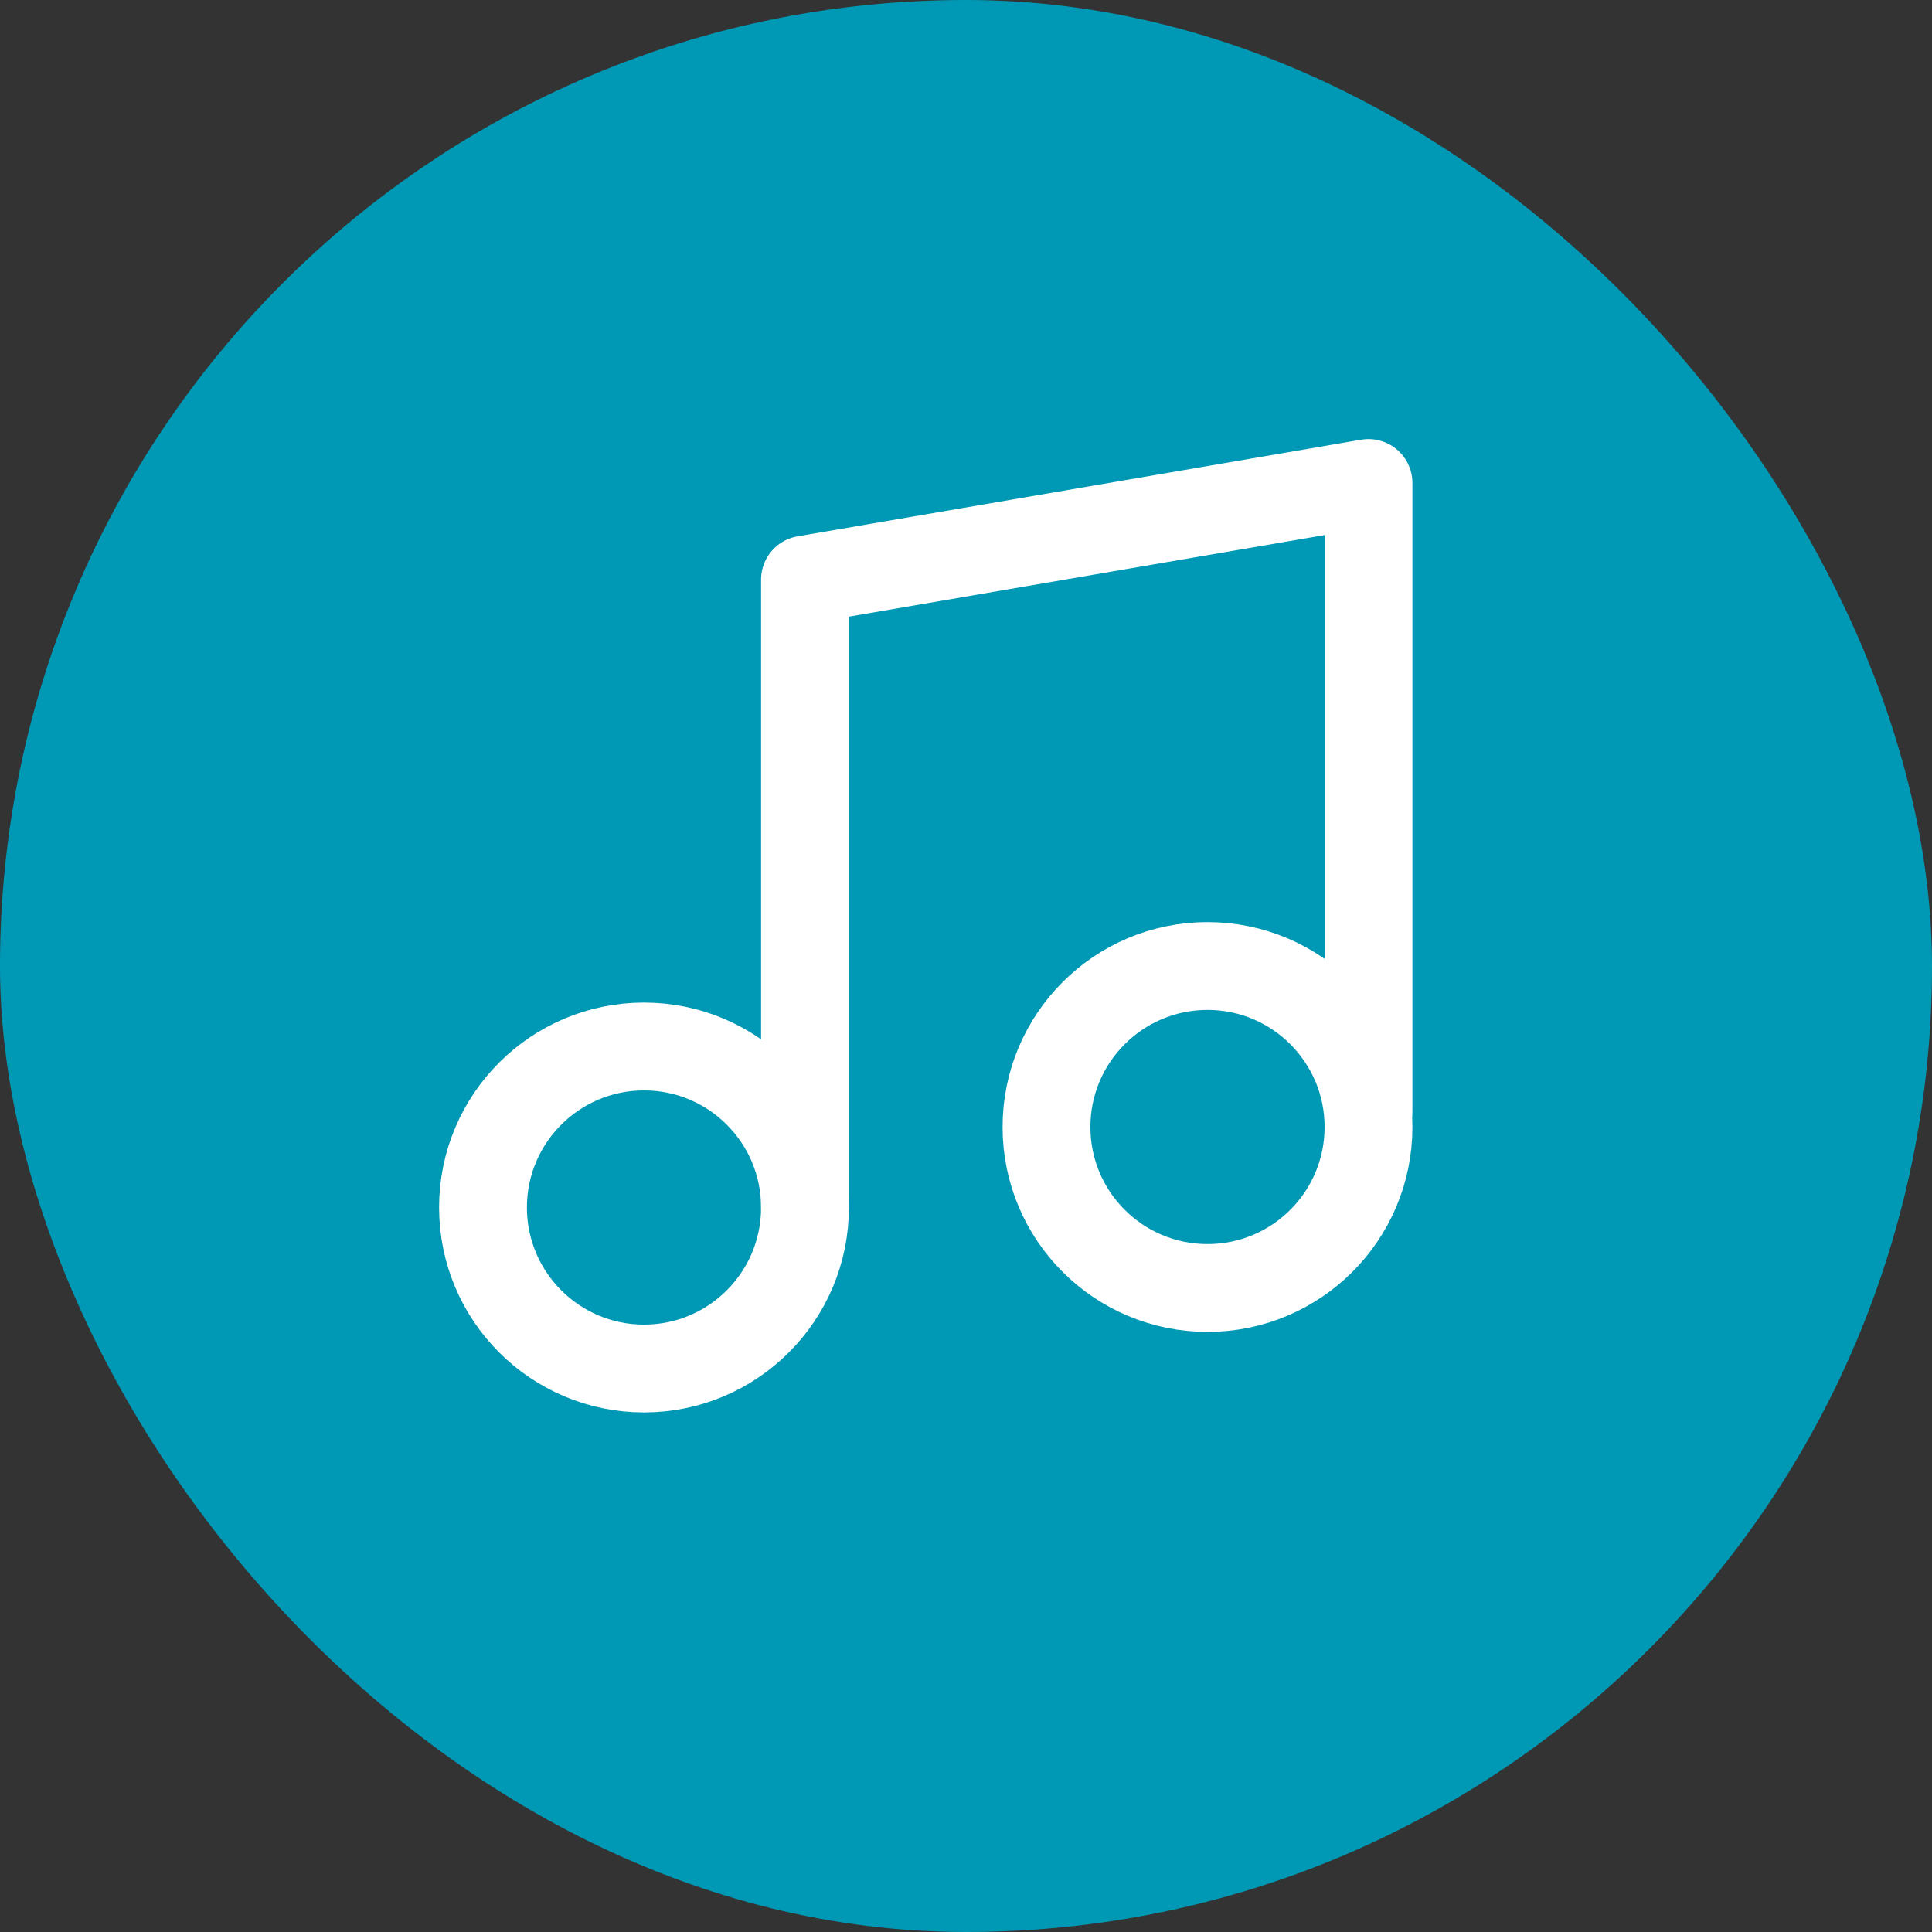
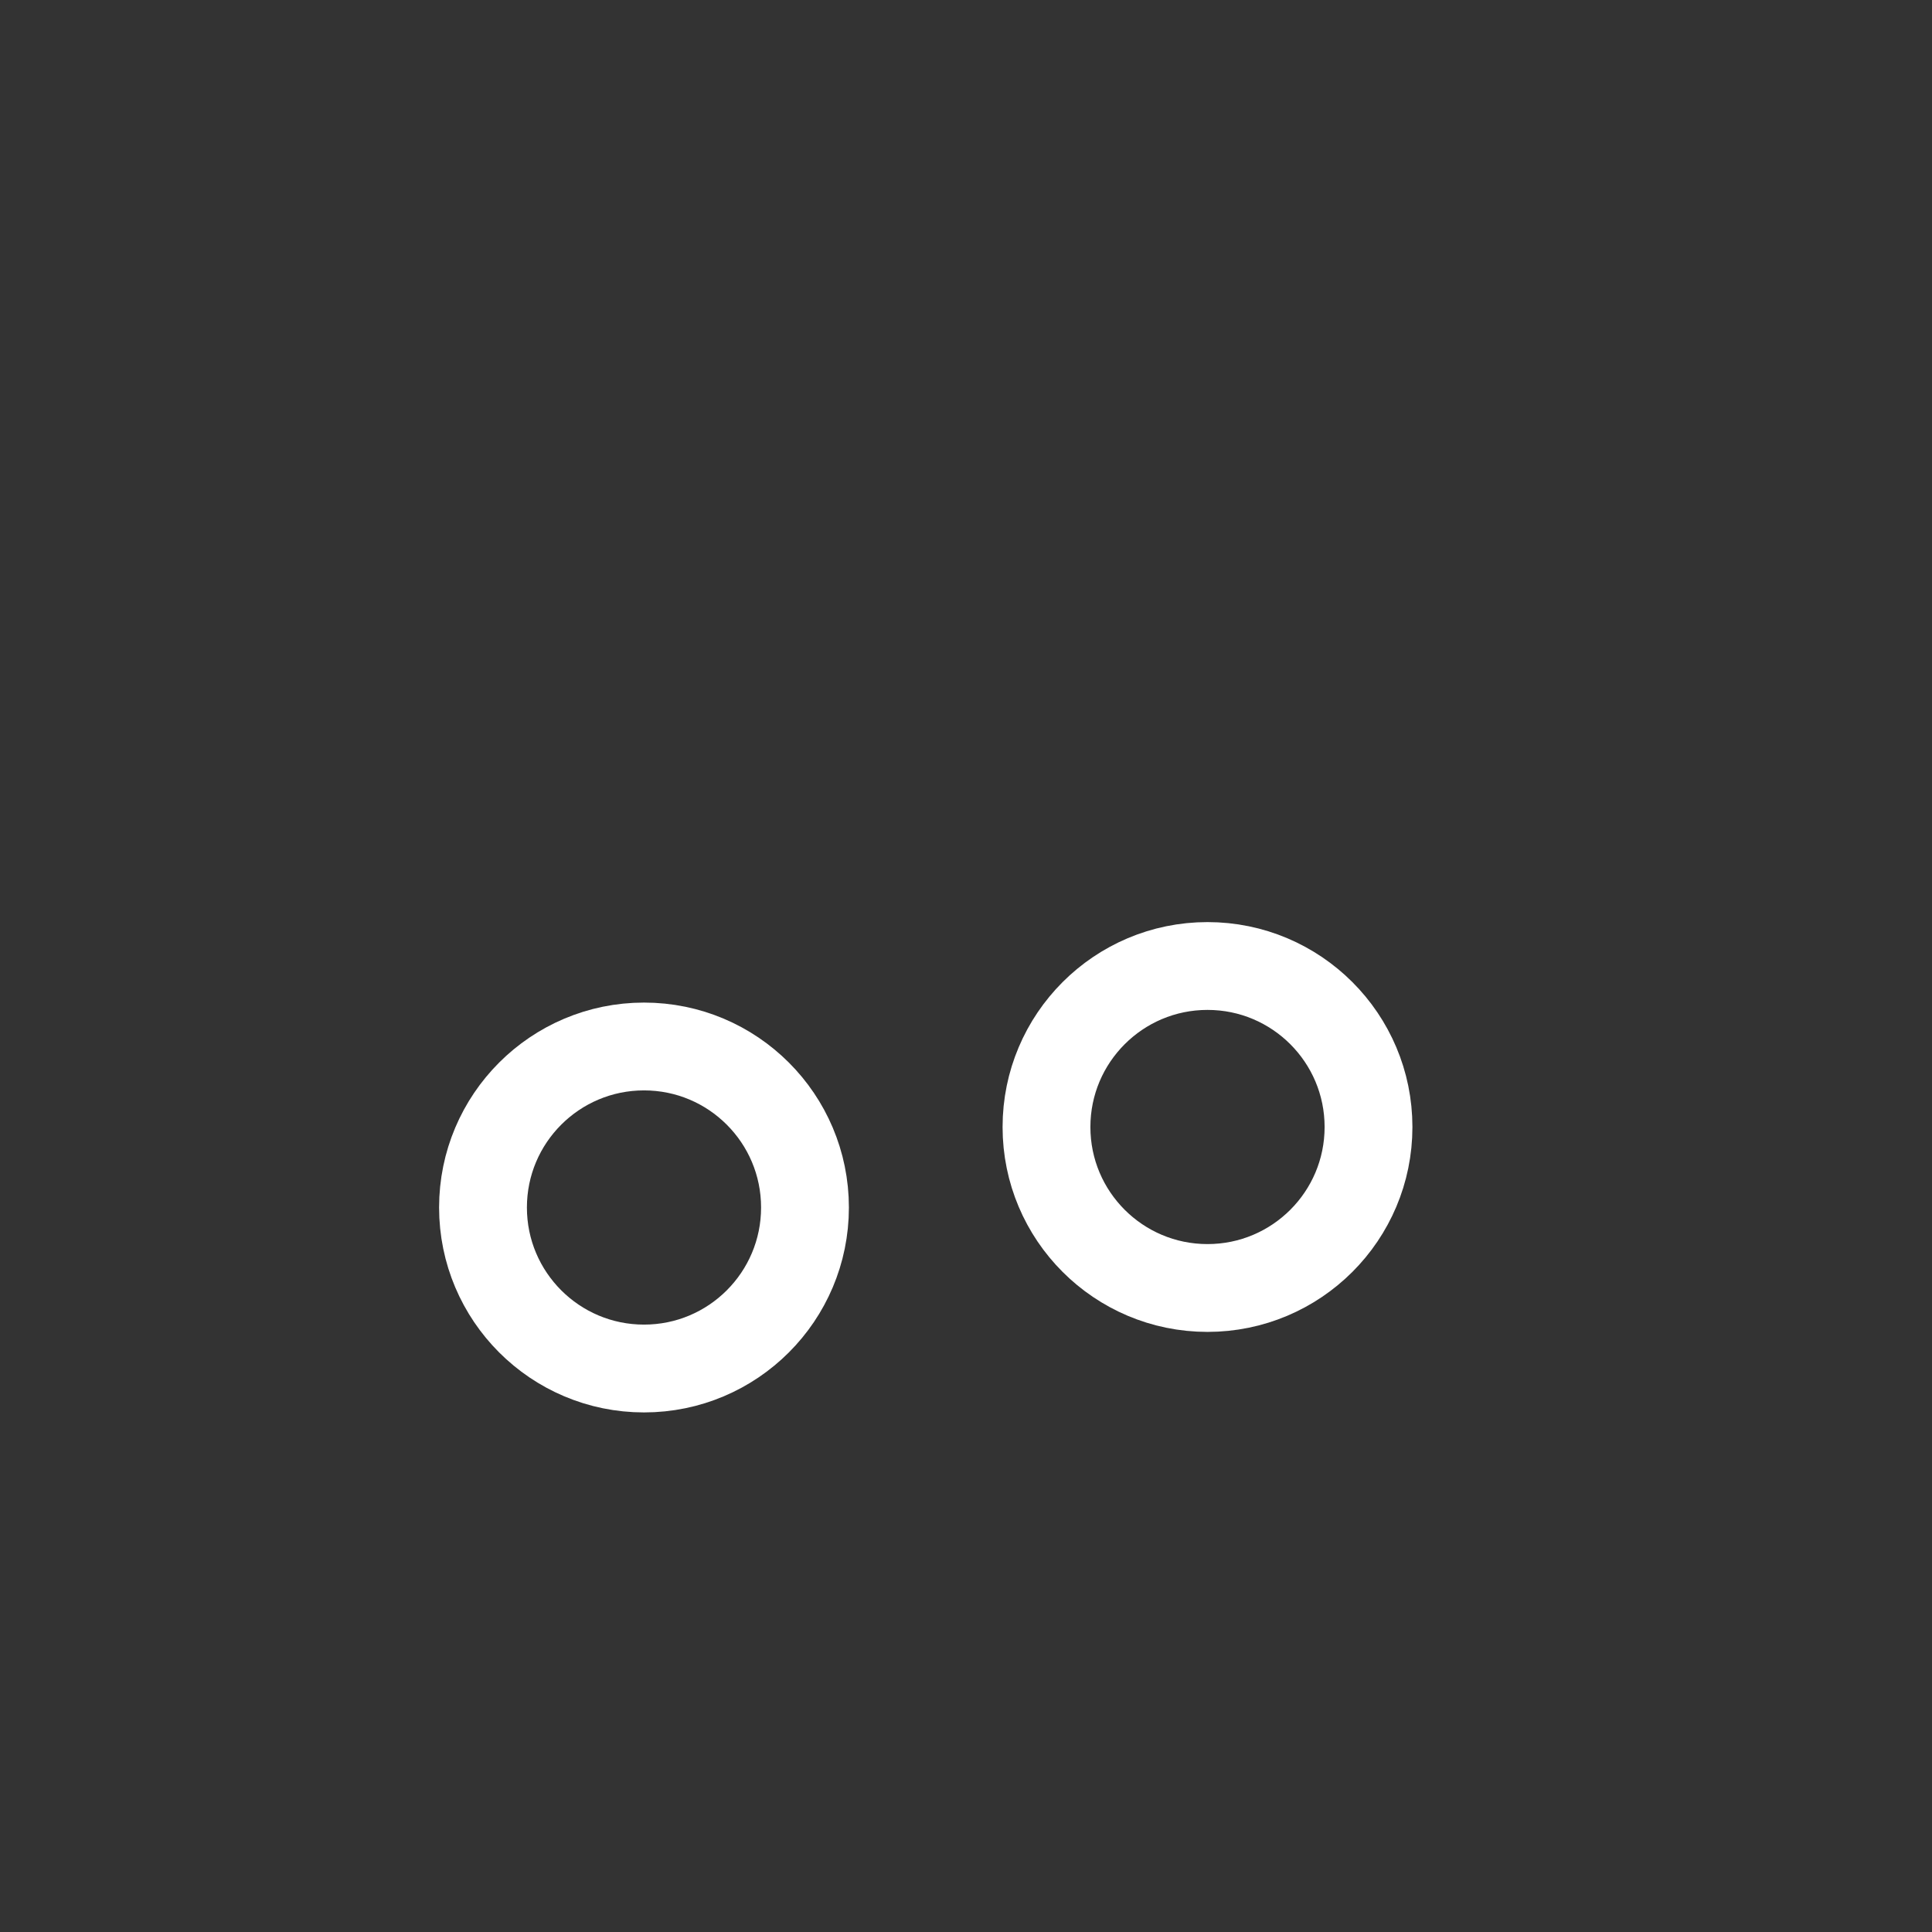
<svg xmlns="http://www.w3.org/2000/svg" width="44" height="44" viewBox="0 0 44 44" fill="none">
  <rect x="0" y="0" width="44" height="44" fill="#333333" stroke="none" />
-   <rect width="44" height="44" rx="22" fill="#0099B5" />
-   <path d="M18.333 27.5V13.2L31.167 11V25.3" stroke="white" stroke-width="2" stroke-linecap="round" stroke-linejoin="round" />
  <path d="M14.667 31.167C16.692 31.167 18.333 29.525 18.333 27.5C18.333 25.475 16.692 23.833 14.667 23.833C12.642 23.833 11 25.475 11 27.5C11 29.525 12.642 31.167 14.667 31.167Z" stroke="white" stroke-width="2" stroke-linecap="round" stroke-linejoin="round" />
  <path d="M27.5 29.333C29.525 29.333 31.167 27.692 31.167 25.667C31.167 23.642 29.525 22 27.5 22C25.475 22 23.833 23.642 23.833 25.667C23.833 27.692 25.475 29.333 27.5 29.333Z" stroke="white" stroke-width="2" stroke-linecap="round" stroke-linejoin="round" />
</svg>